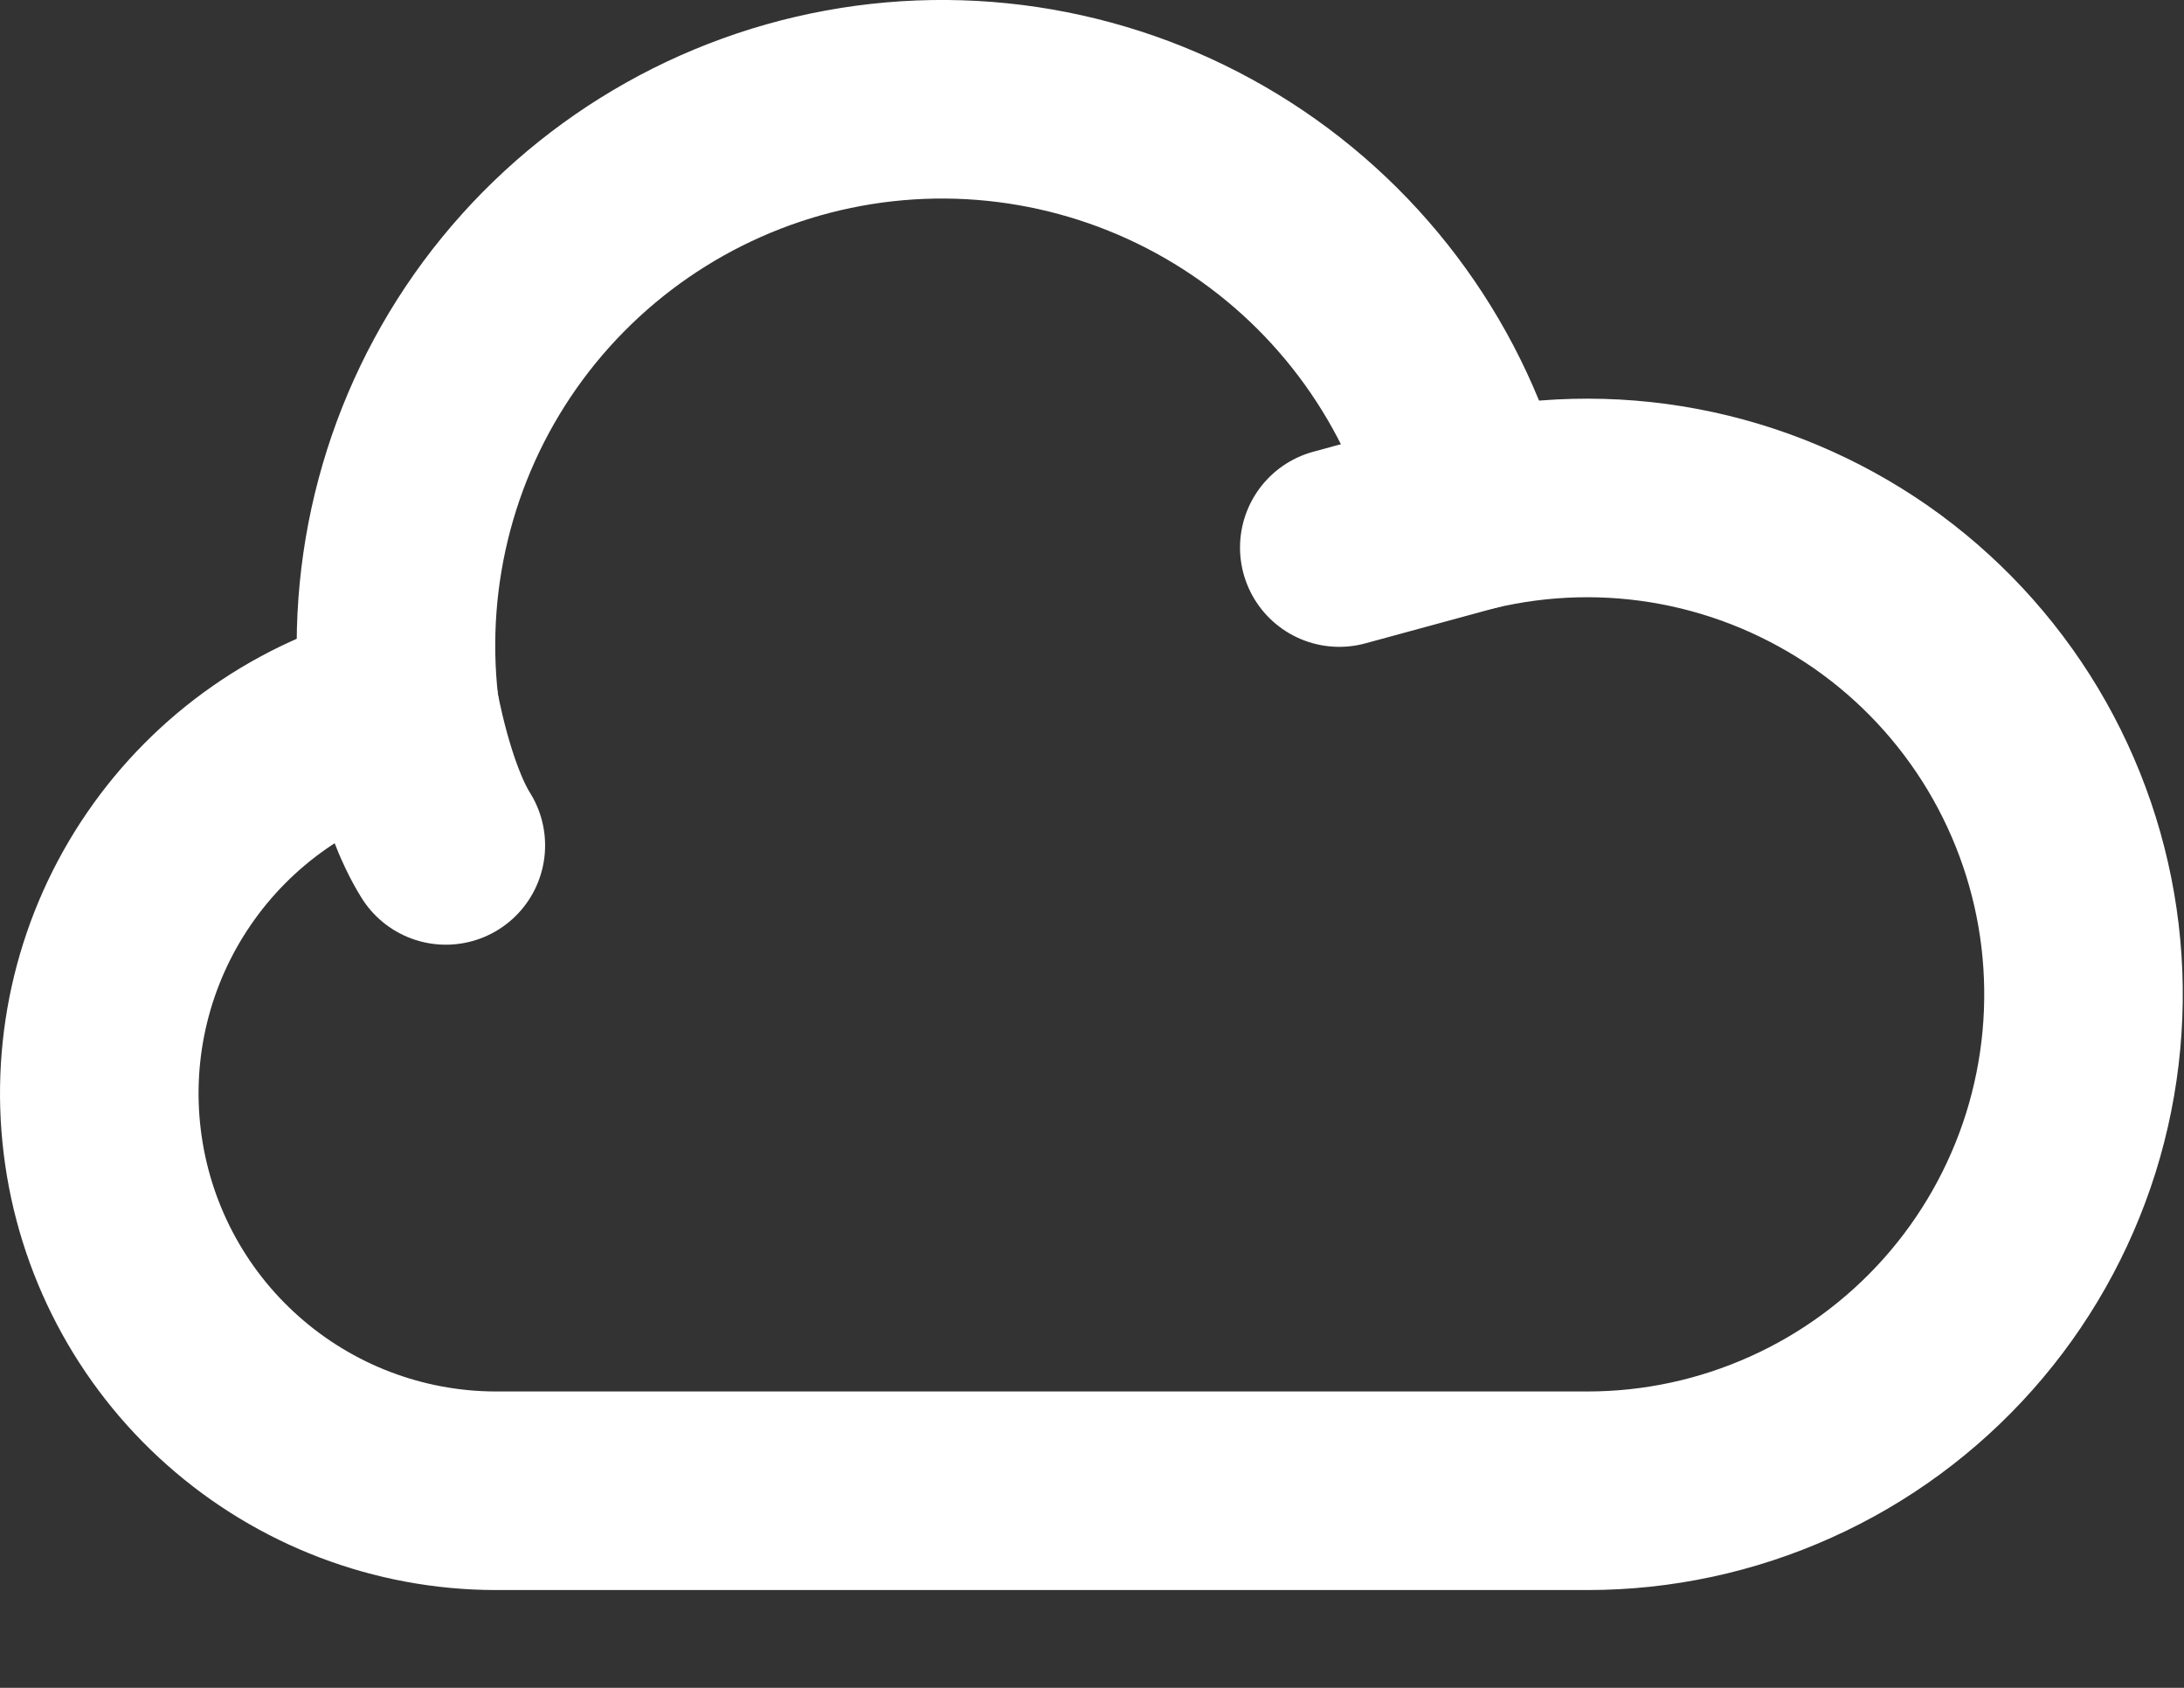
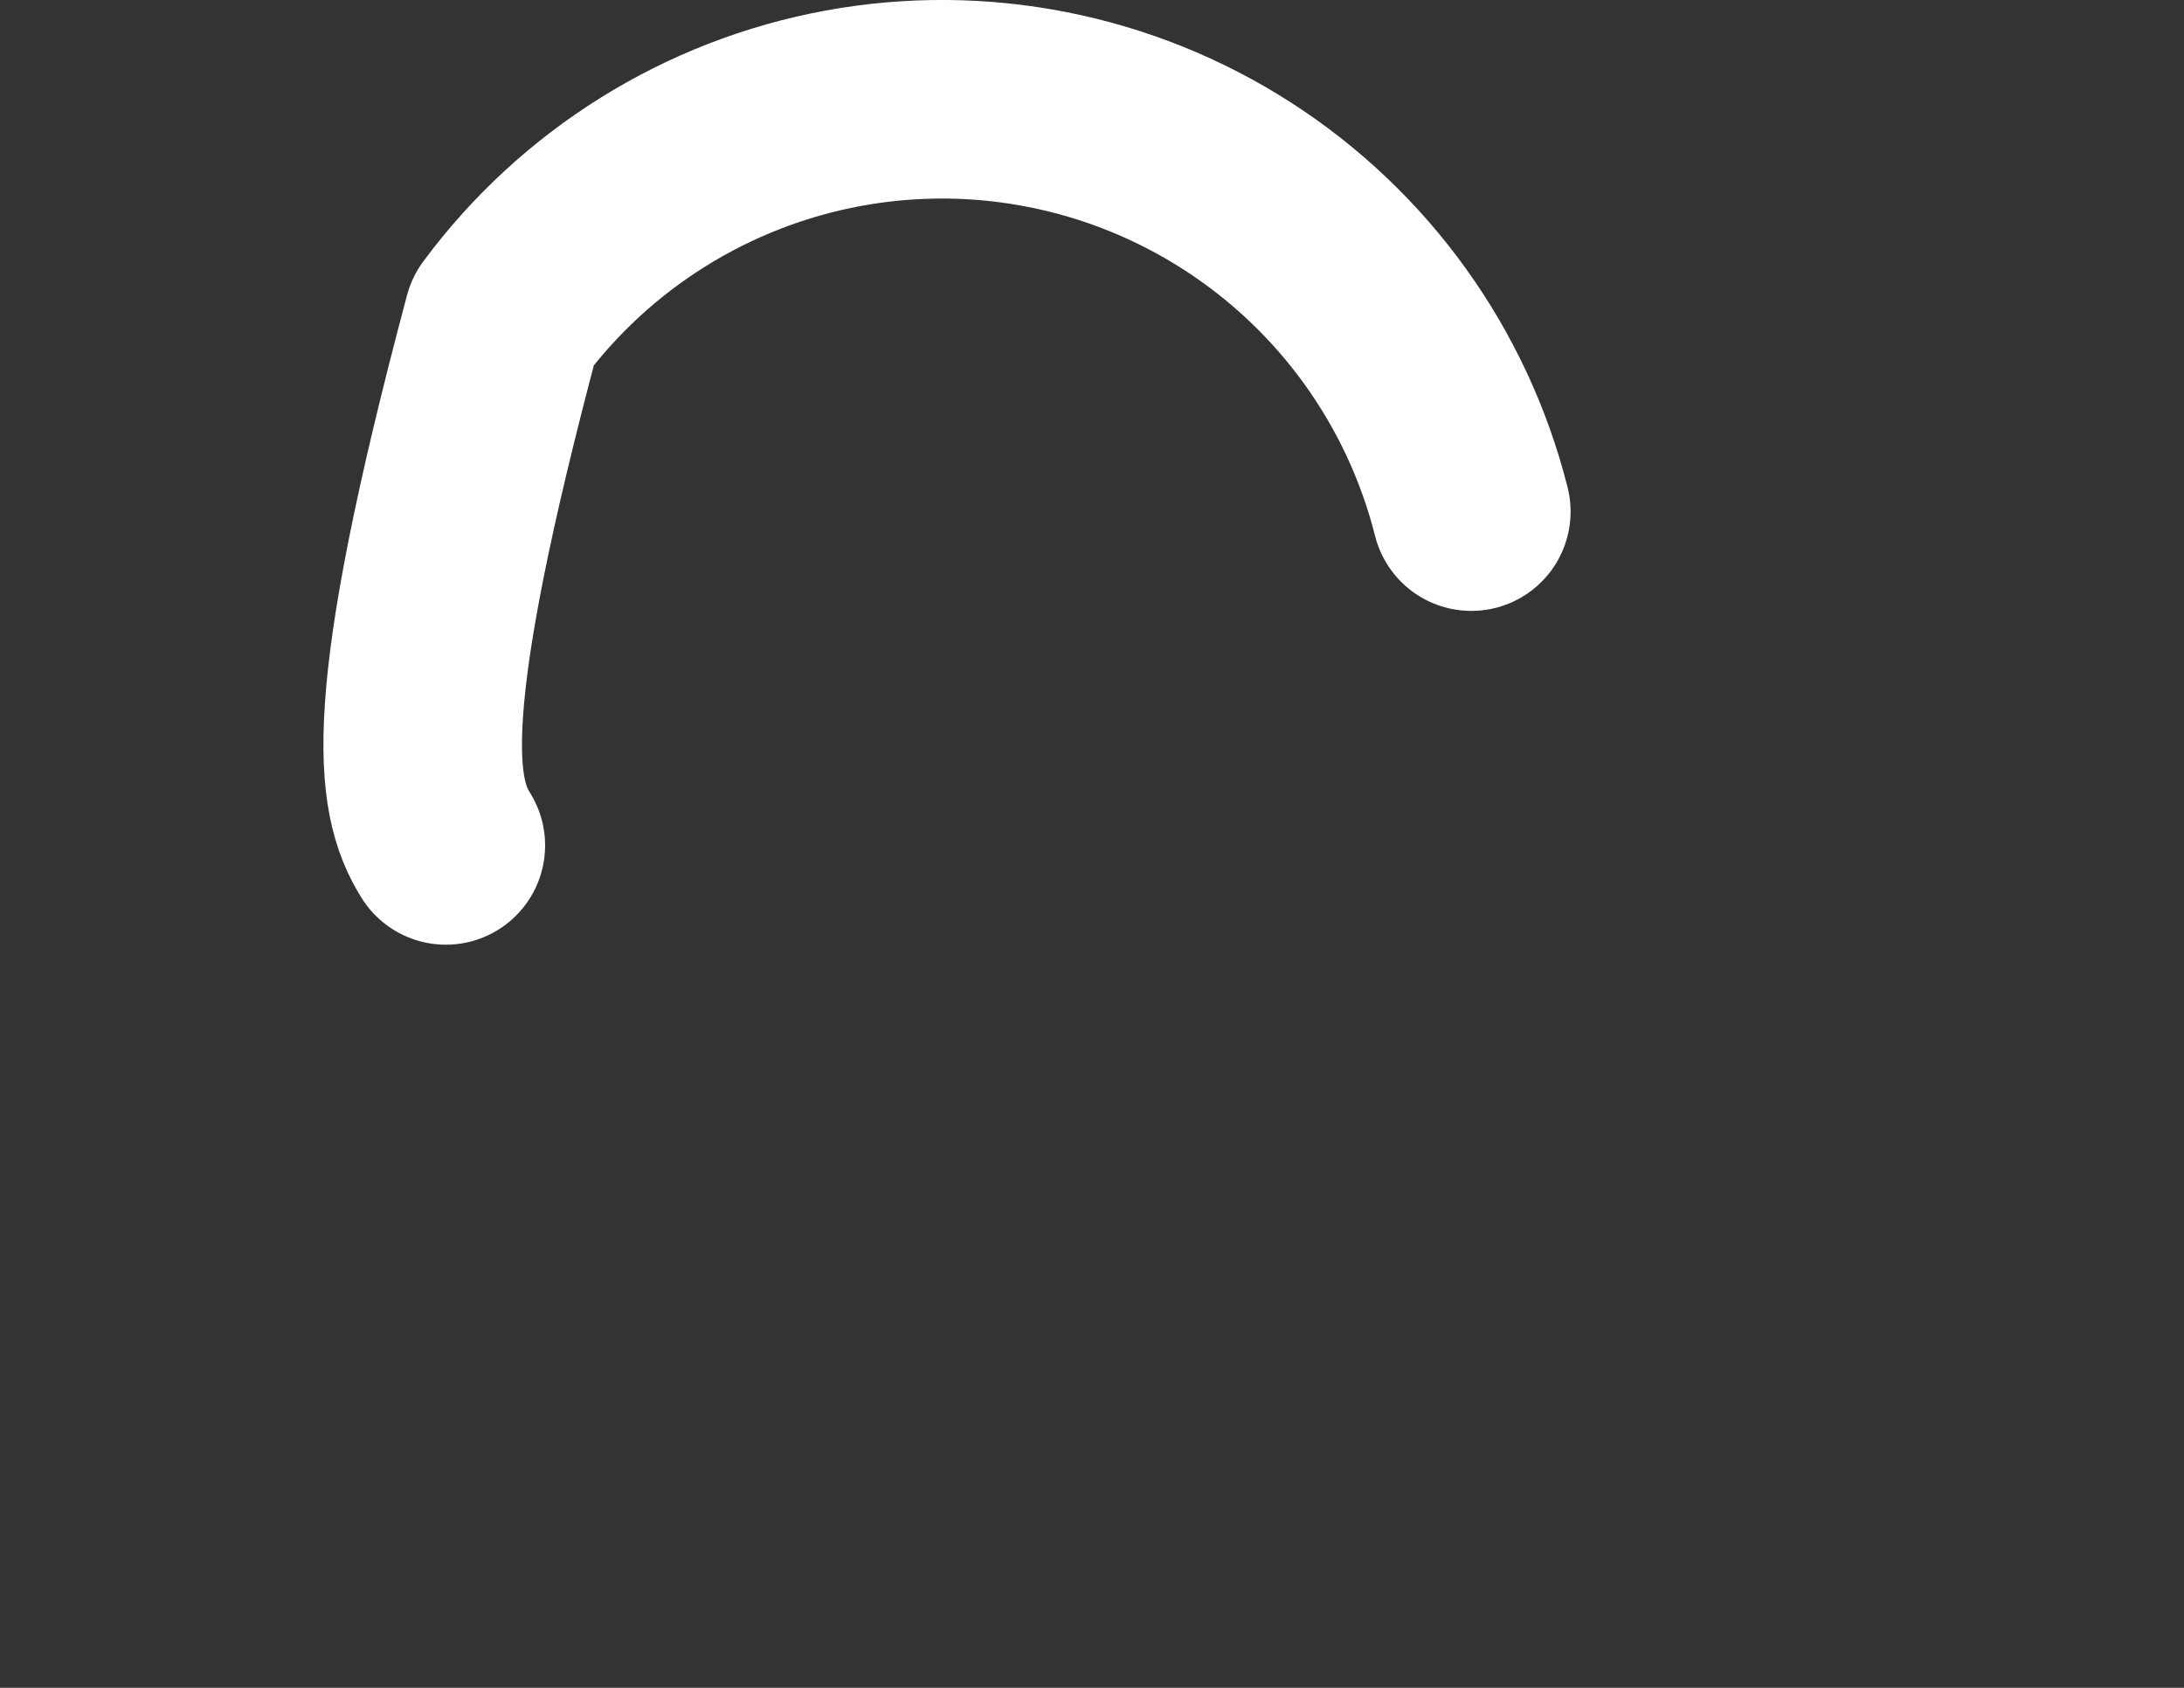
<svg xmlns="http://www.w3.org/2000/svg" width="22" height="17" viewBox="0 0 22 17" fill="none">
  <rect x="0" y="0" width="22" height="17" fill="#333333" stroke="none" />
-   <path d="M4.025 7.132C3.08 7.37 2.253 7.946 1.702 8.75C1.15 9.554 0.911 10.532 1.03 11.5C1.148 12.468 1.616 13.36 2.346 14.007C3.075 14.654 4.016 15.013 4.991 15.015H15.991C16.698 15.015 17.395 14.865 18.039 14.575C18.683 14.286 19.258 13.863 19.727 13.335C20.196 12.807 20.547 12.186 20.759 11.512C20.97 10.838 21.036 10.127 20.953 9.426C20.87 8.725 20.639 8.05 20.276 7.444C19.913 6.839 19.426 6.317 18.847 5.913C18.267 5.51 17.609 5.233 16.915 5.102C16.222 4.971 15.508 4.989 14.821 5.153L13.491 5.515" stroke="white" stroke-width="2" stroke-linecap="round" stroke-linejoin="round" />
-   <path d="M14.821 5.153C14.48 3.8 13.636 2.627 12.462 1.873C11.287 1.118 9.87 0.838 8.497 1.09C7.124 1.342 5.898 2.107 5.067 3.229C4.237 4.351 3.865 5.747 4.025 7.133C4.025 7.133 4.178 8.015 4.491 8.515" stroke="white" stroke-width="2" stroke-linecap="round" stroke-linejoin="round" />
+   <path d="M14.821 5.153C14.48 3.8 13.636 2.627 12.462 1.873C11.287 1.118 9.87 0.838 8.497 1.09C7.124 1.342 5.898 2.107 5.067 3.229C4.025 7.133 4.178 8.015 4.491 8.515" stroke="white" stroke-width="2" stroke-linecap="round" stroke-linejoin="round" />
</svg>